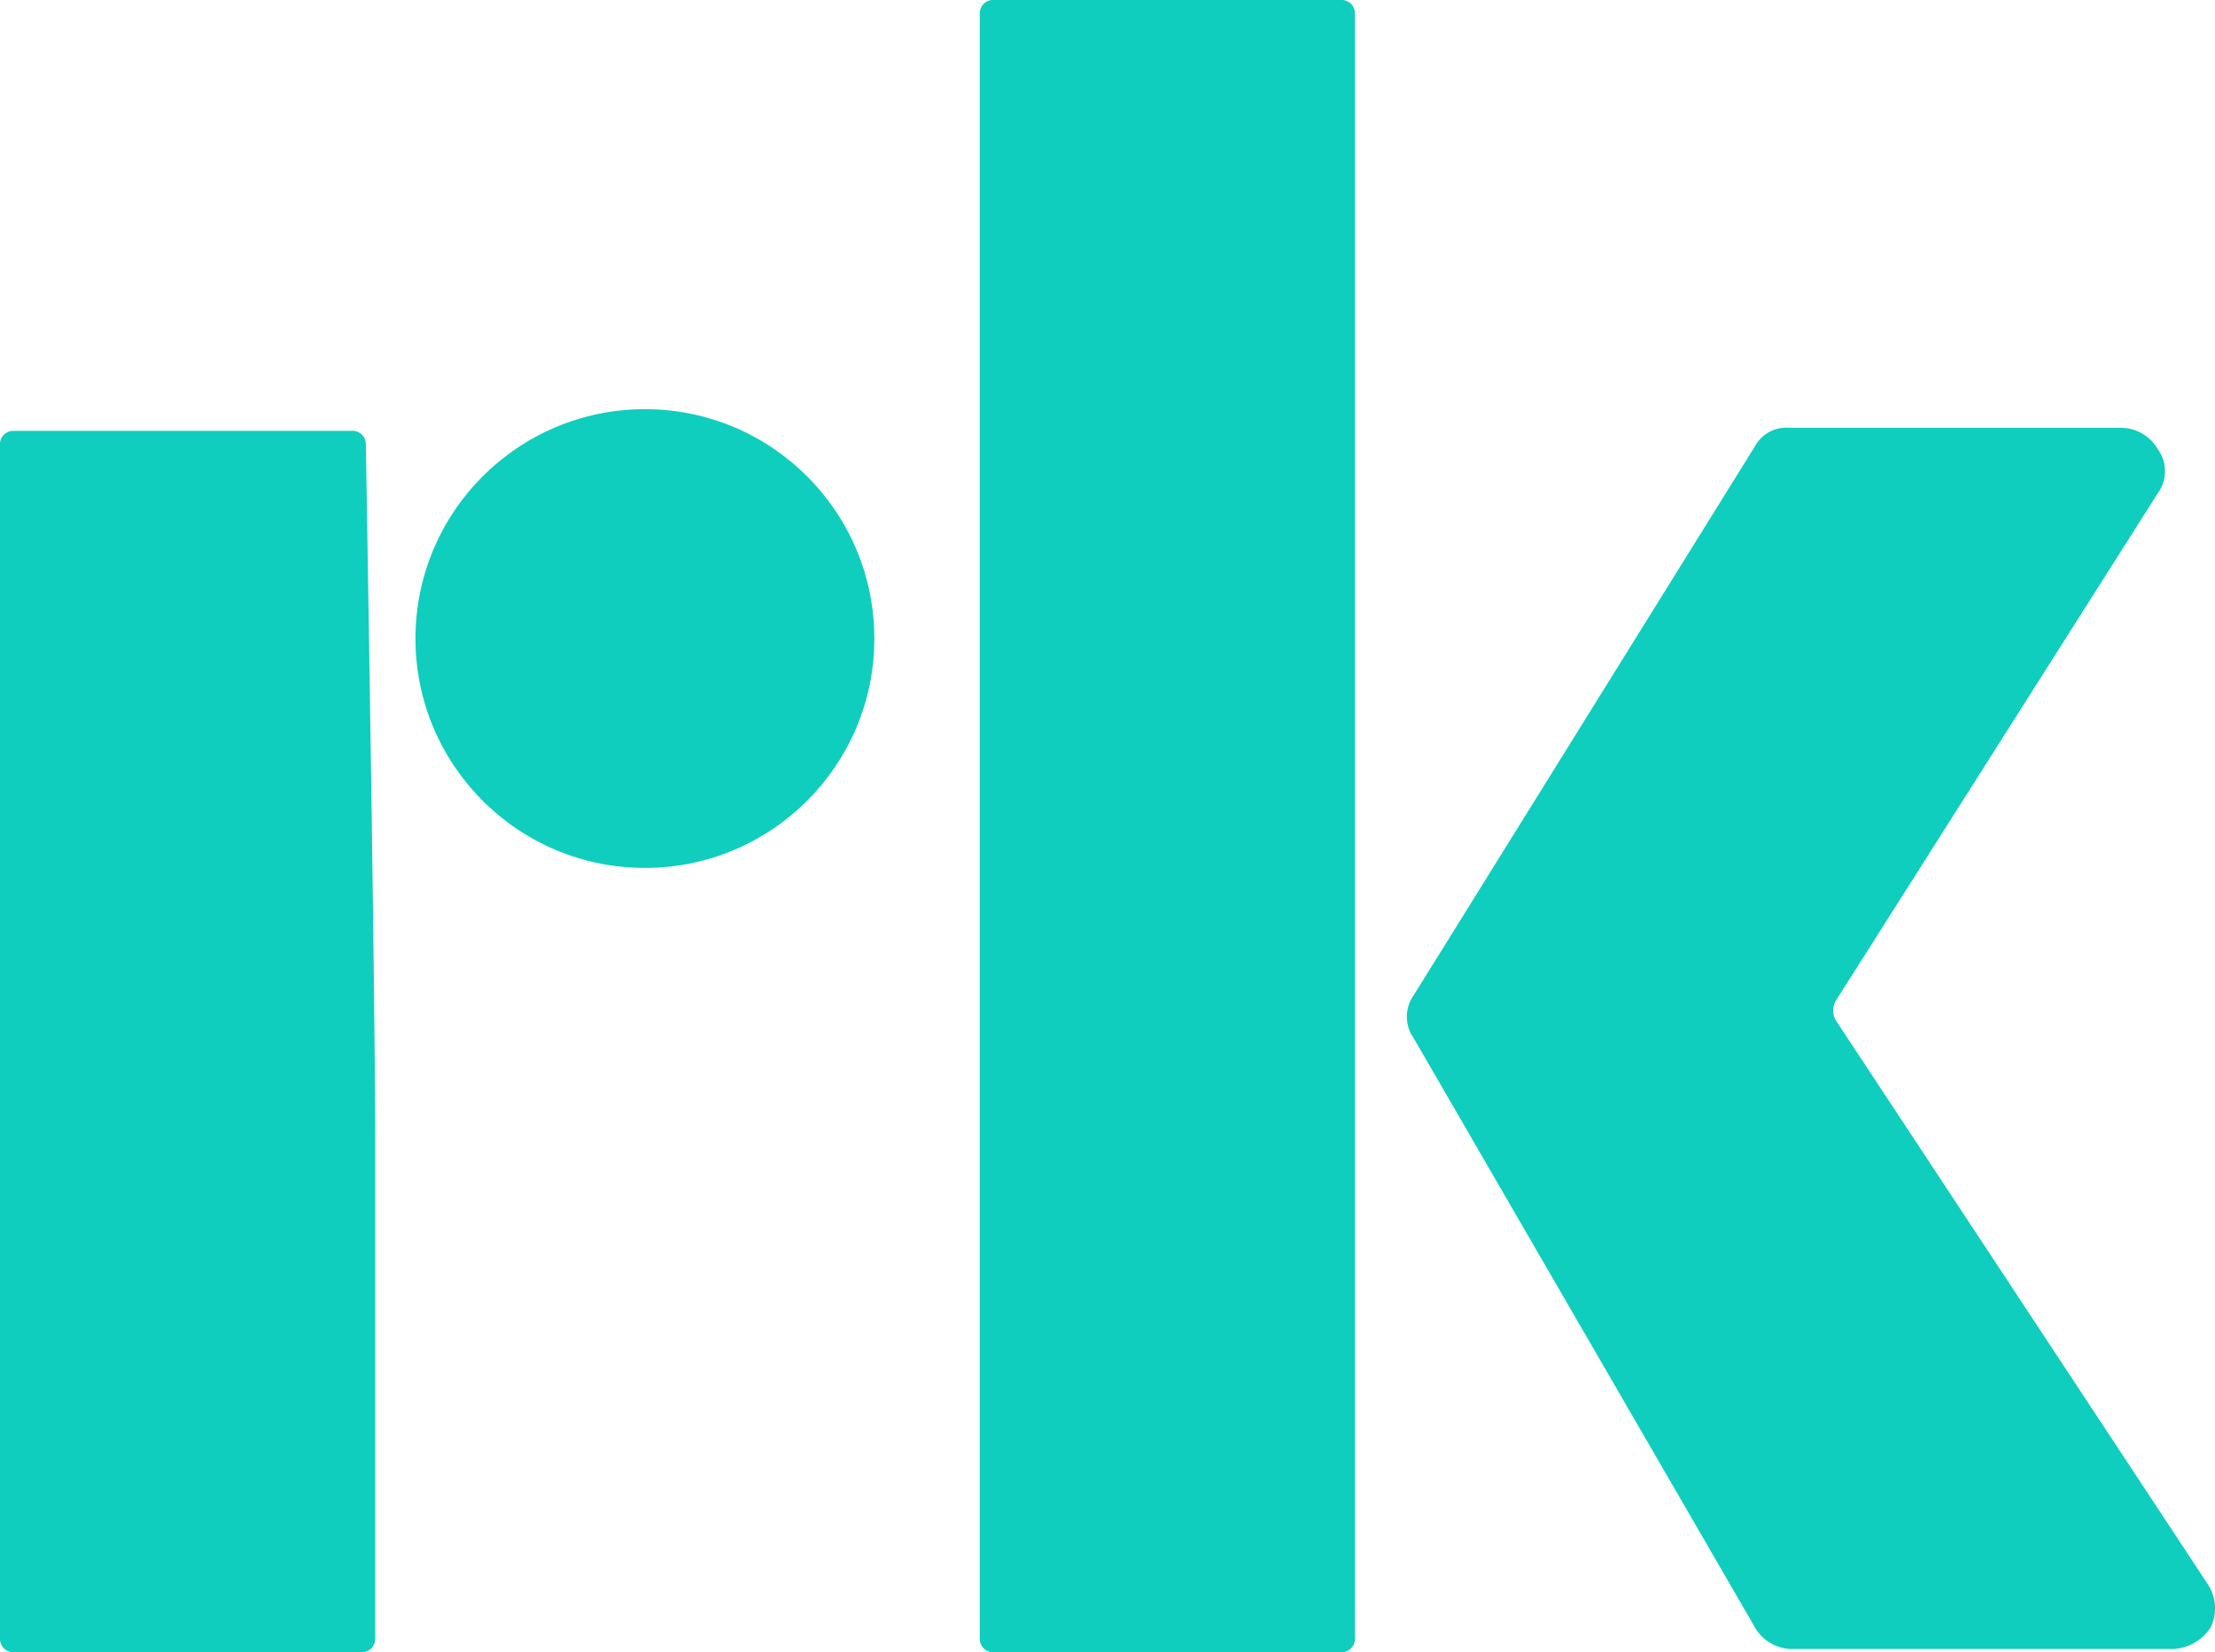
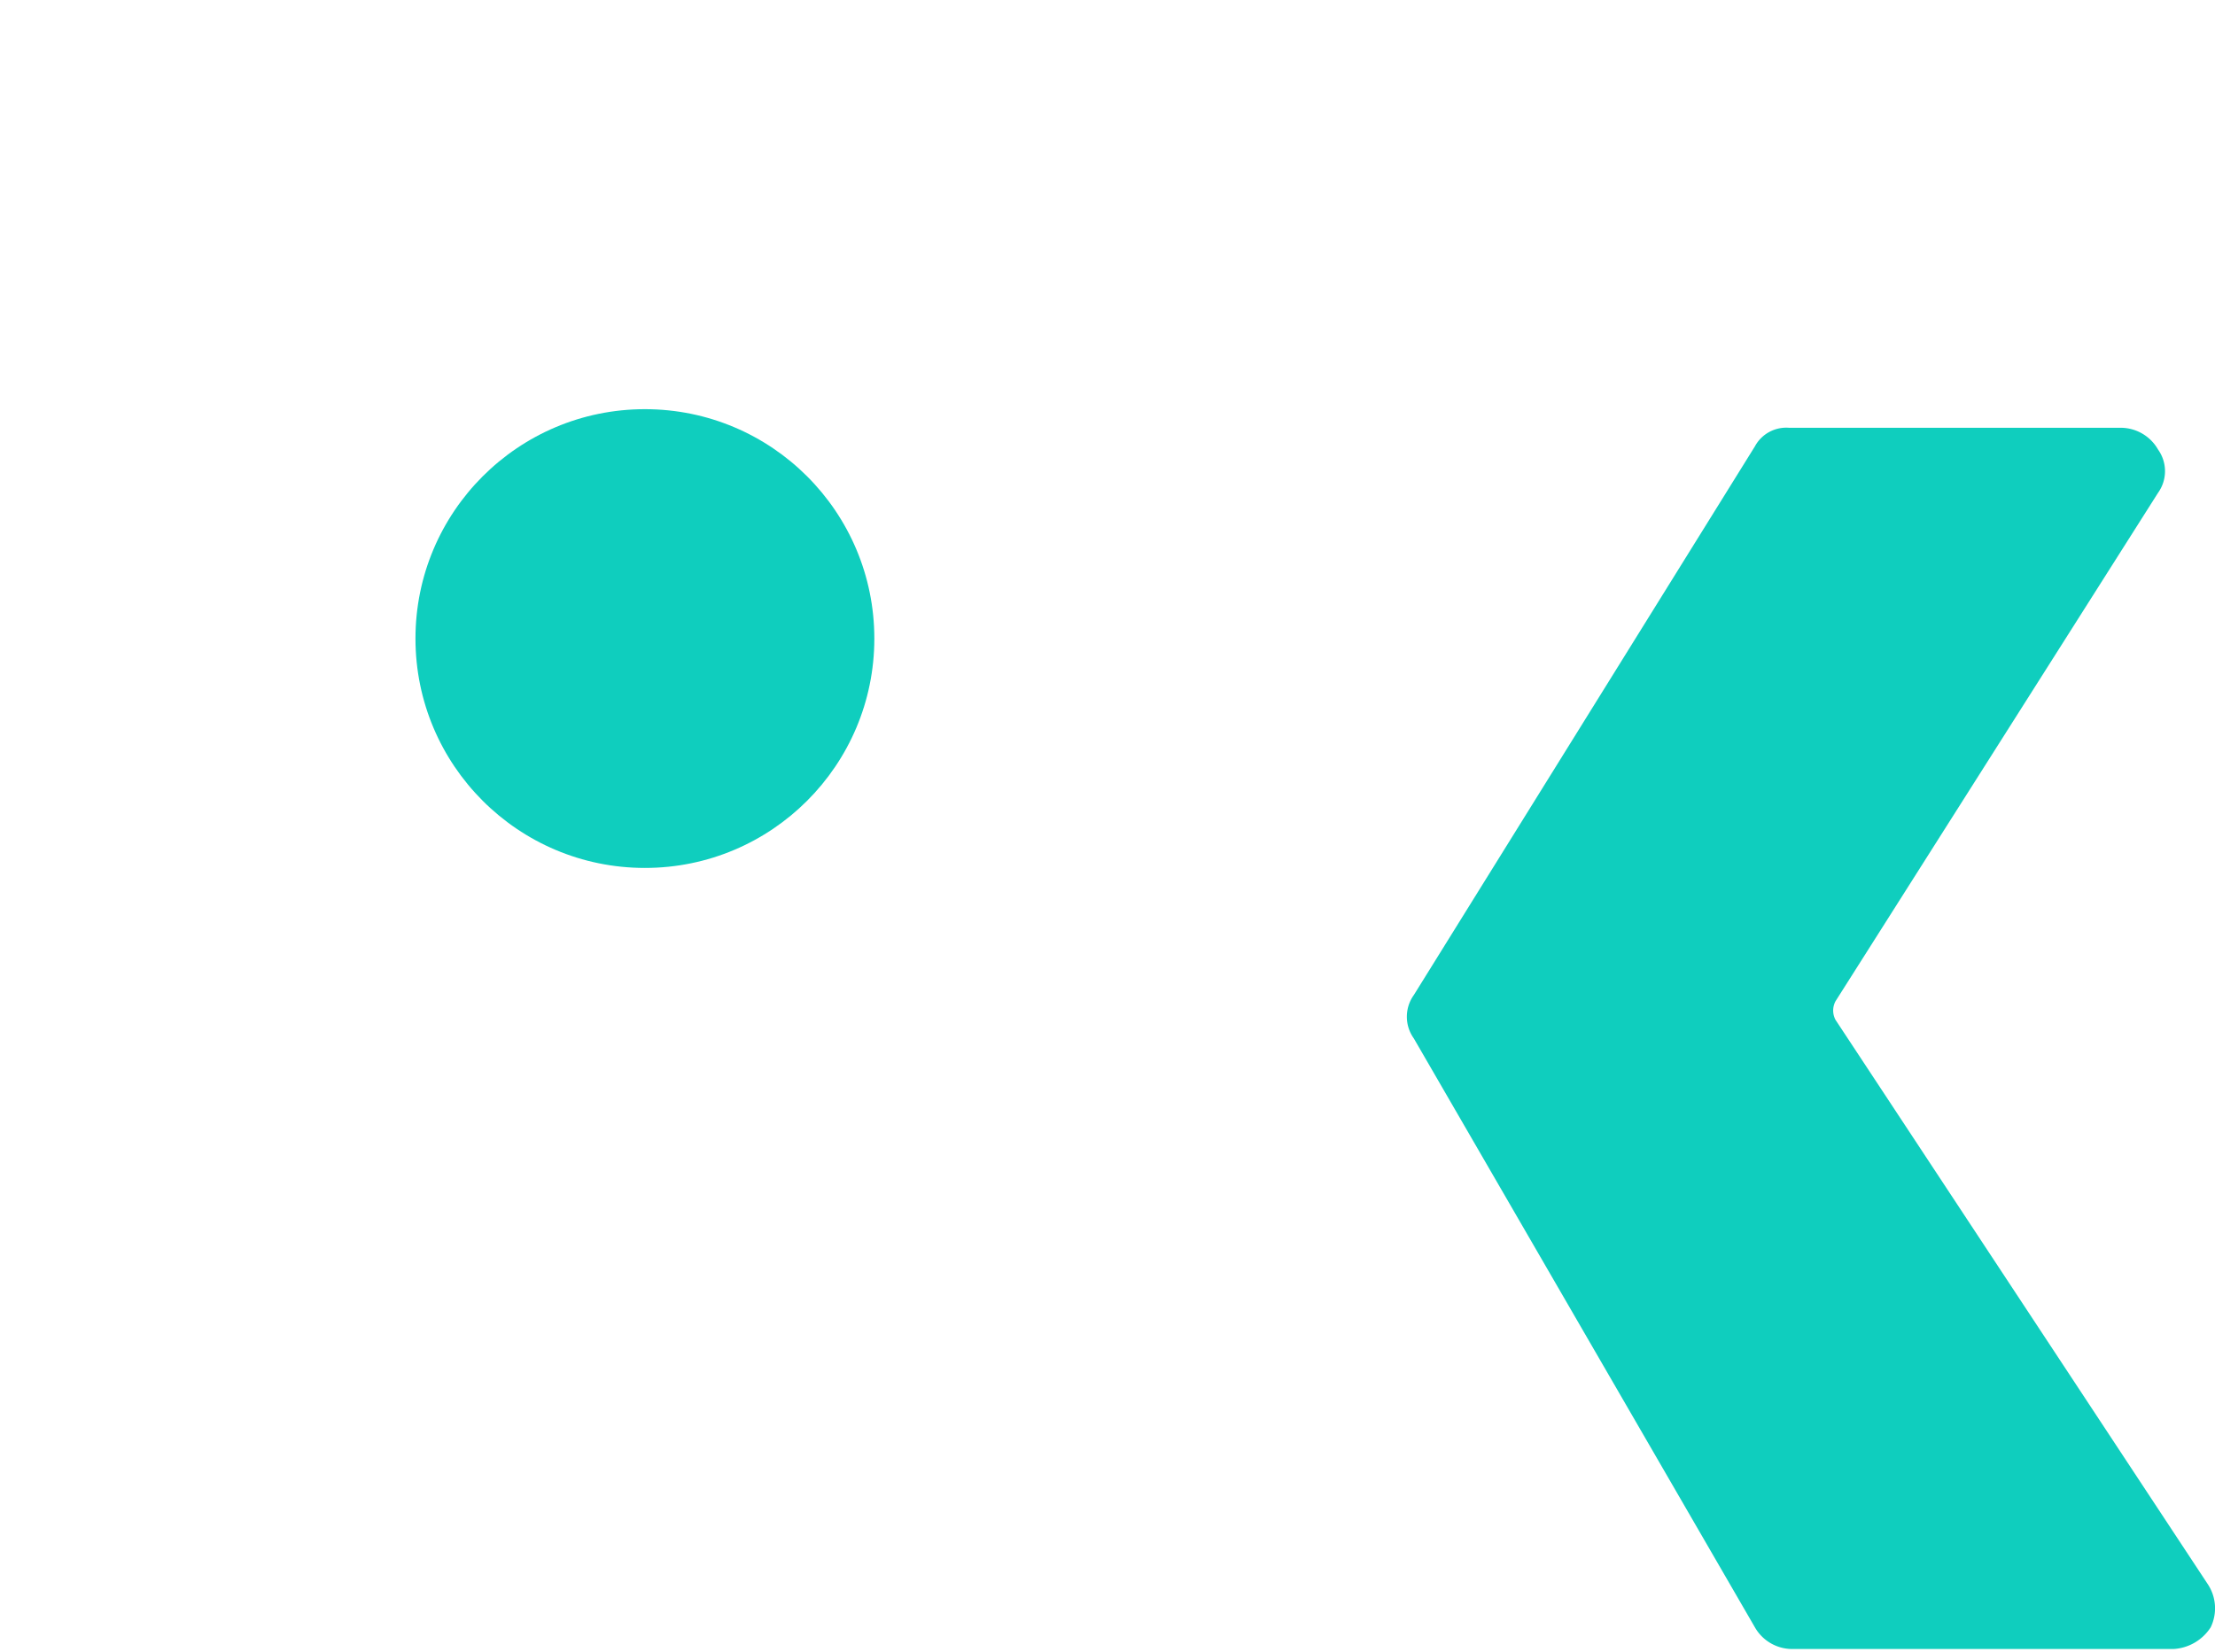
<svg xmlns="http://www.w3.org/2000/svg" width="98.213" height="73.275" viewBox="0 0 98.213 73.275">
  <g id="Gruppe_127" data-name="Gruppe 127" transform="translate(-1725 -61.162)">
-     <path id="Pfad_1" data-name="Pfad 1" d="M17.222,17.75a.591.591,0,0,0-.55-.55H1.55a.591.591,0,0,0-.55.55V70.816a.591.591,0,0,0,.55.55H17.085a.591.591,0,0,0,.55-.55V48.545C17.635,41.808,17.222,18.025,17.222,17.75Z" transform="translate(1724 63.071)" fill="#0fcebe" />
-     <path id="Pfad_2" data-name="Pfad 2" d="M49.235,3.85a.591.591,0,0,0-.55-.55H33.15a.591.591,0,0,0-.55.55V76.025a.591.591,0,0,0,.55.55H48.685a.591.591,0,0,0,.55-.55Z" transform="translate(1735.843 57.862)" fill="#0fcebe" />
    <path id="Pfad_3" data-name="Pfad 3" d="M65.381,43.358a.876.876,0,0,1,0-.825l14.3-22.546a1.648,1.648,0,0,0,0-1.925,1.907,1.907,0,0,0-1.65-.962H63.319a1.579,1.579,0,0,0-1.512.825L46.684,42.258a1.652,1.652,0,0,0,0,1.925L61.807,70.3a1.907,1.907,0,0,0,1.65.962h16.91a2.1,2.1,0,0,0,1.65-.962,1.938,1.938,0,0,0-.137-1.925Z" transform="translate(1741.005 63.034)" fill="#0fcebe" />
    <circle id="Ellipse_1" data-name="Ellipse 1" cx="10.173" cy="10.173" r="10.173" transform="translate(1743.422 79.309)" fill="#0fcebe" />
  </g>
</svg>